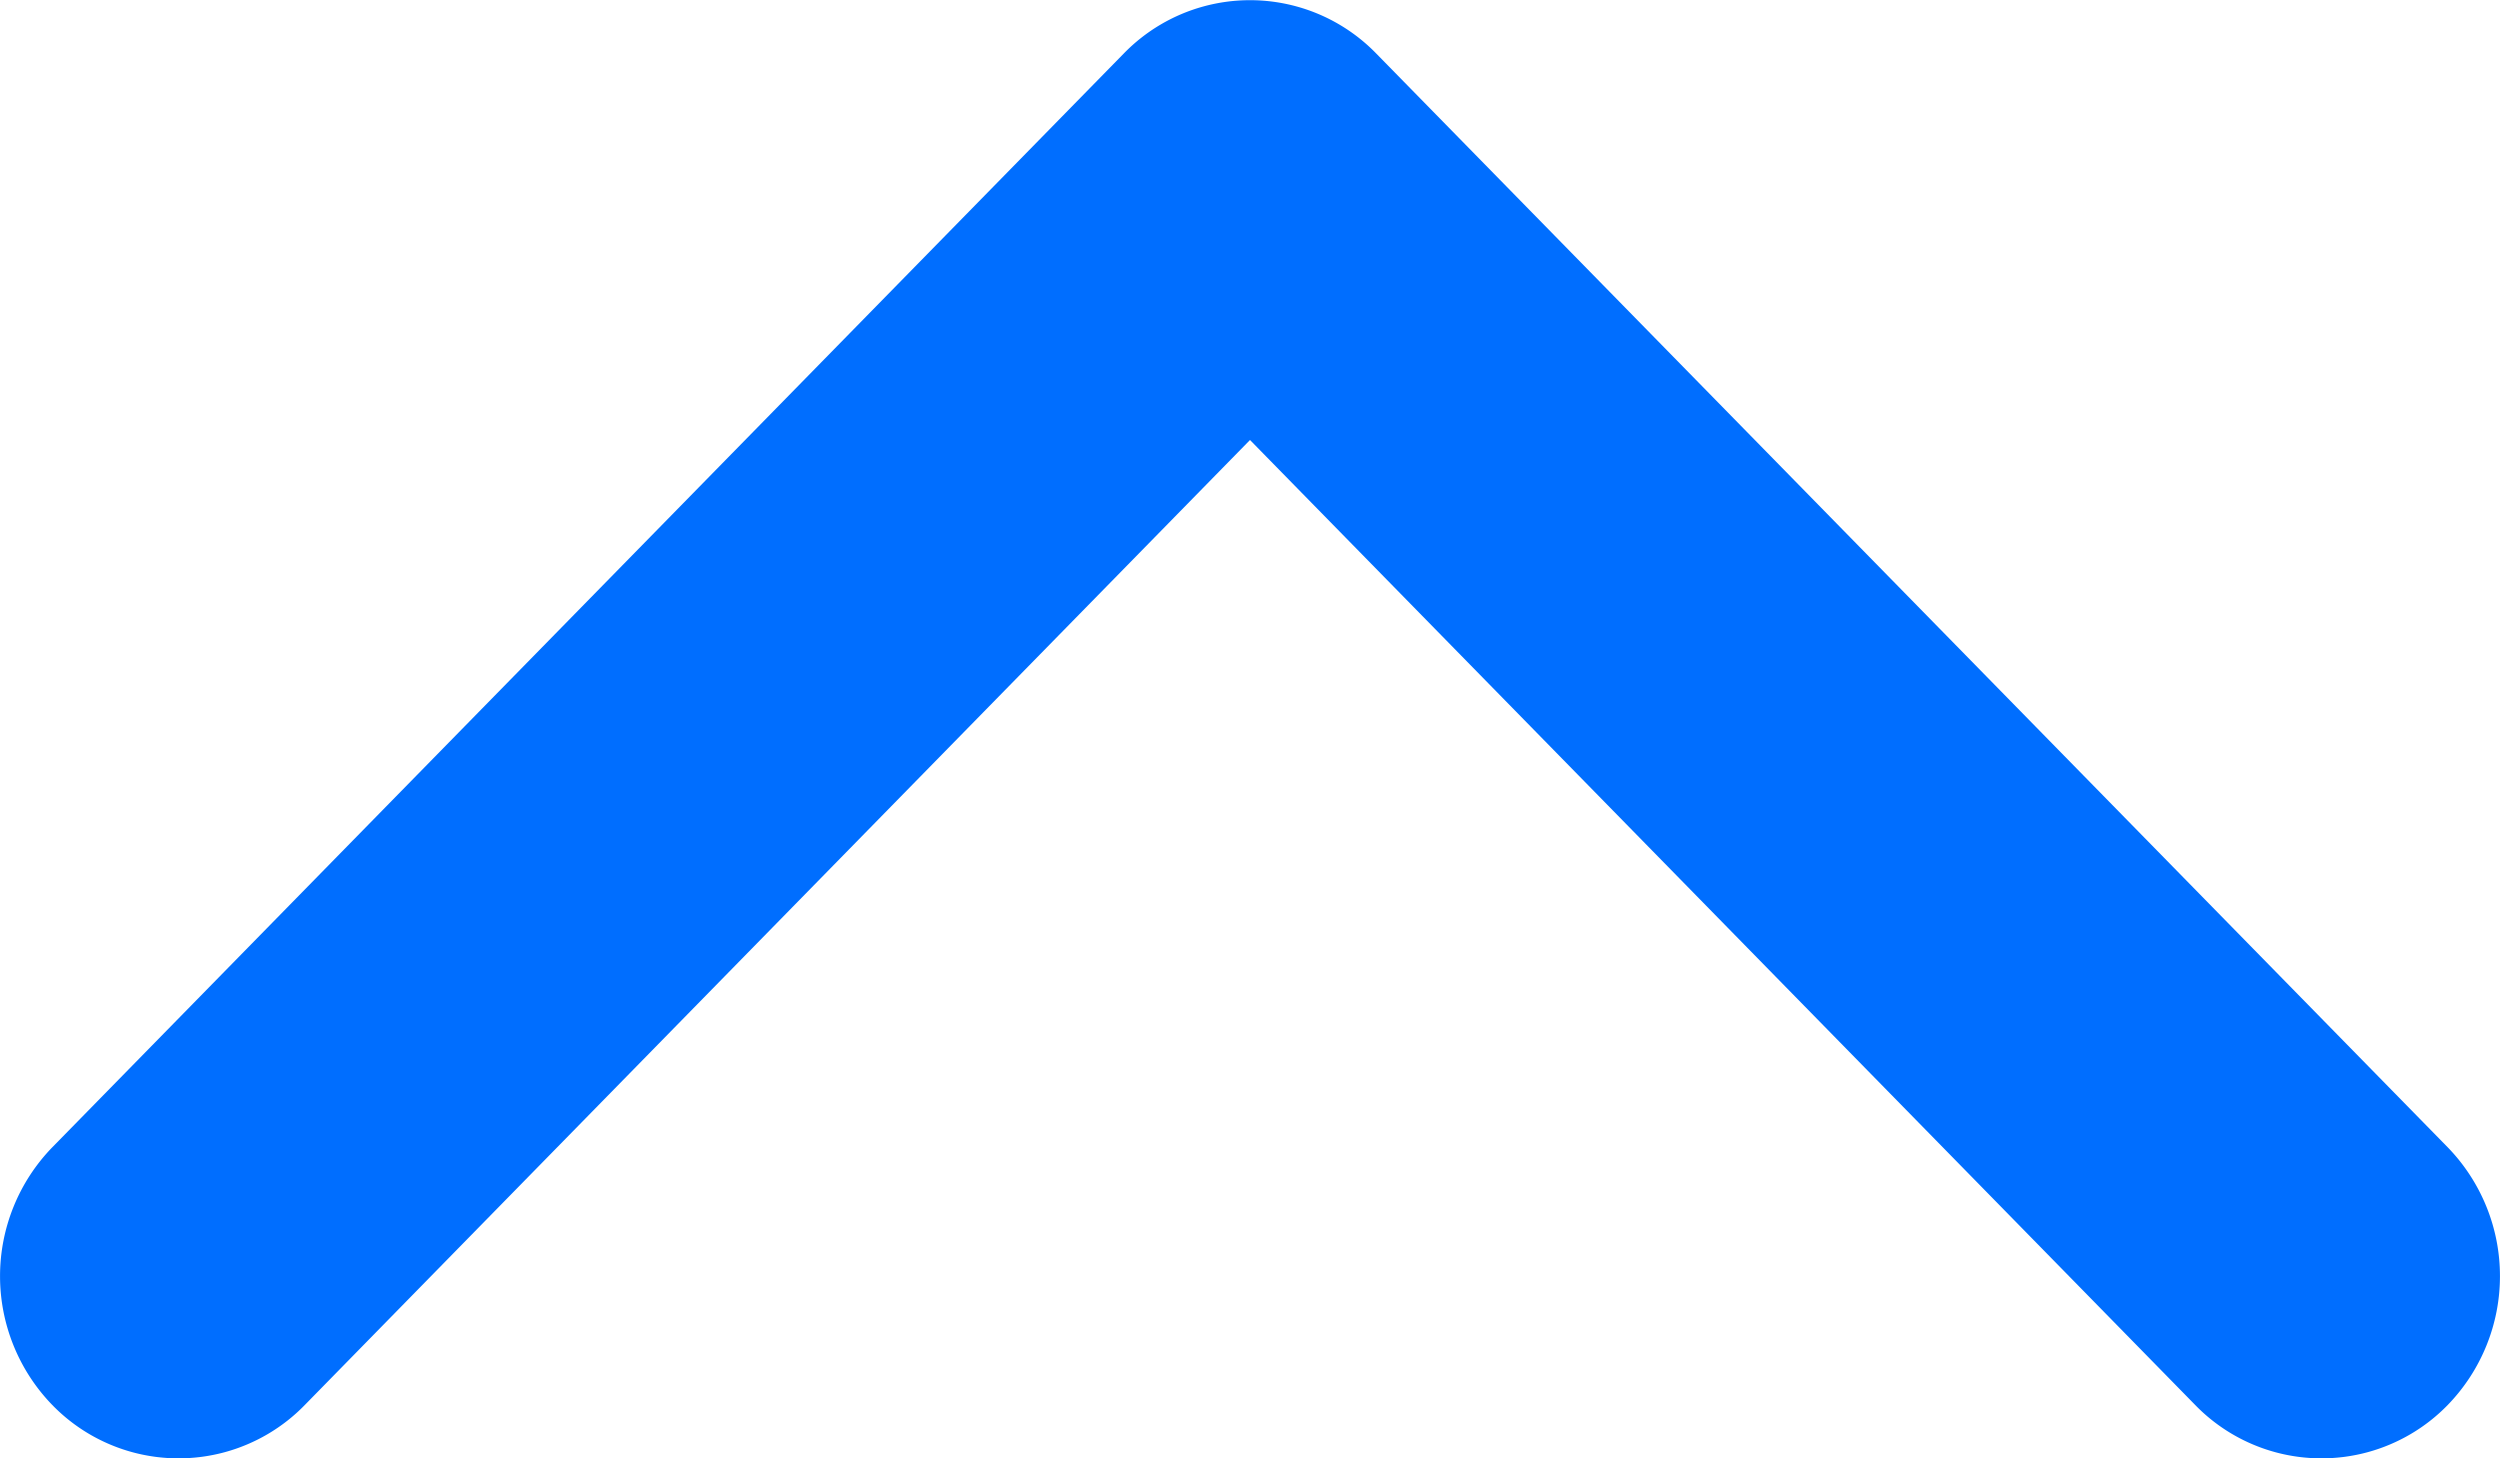
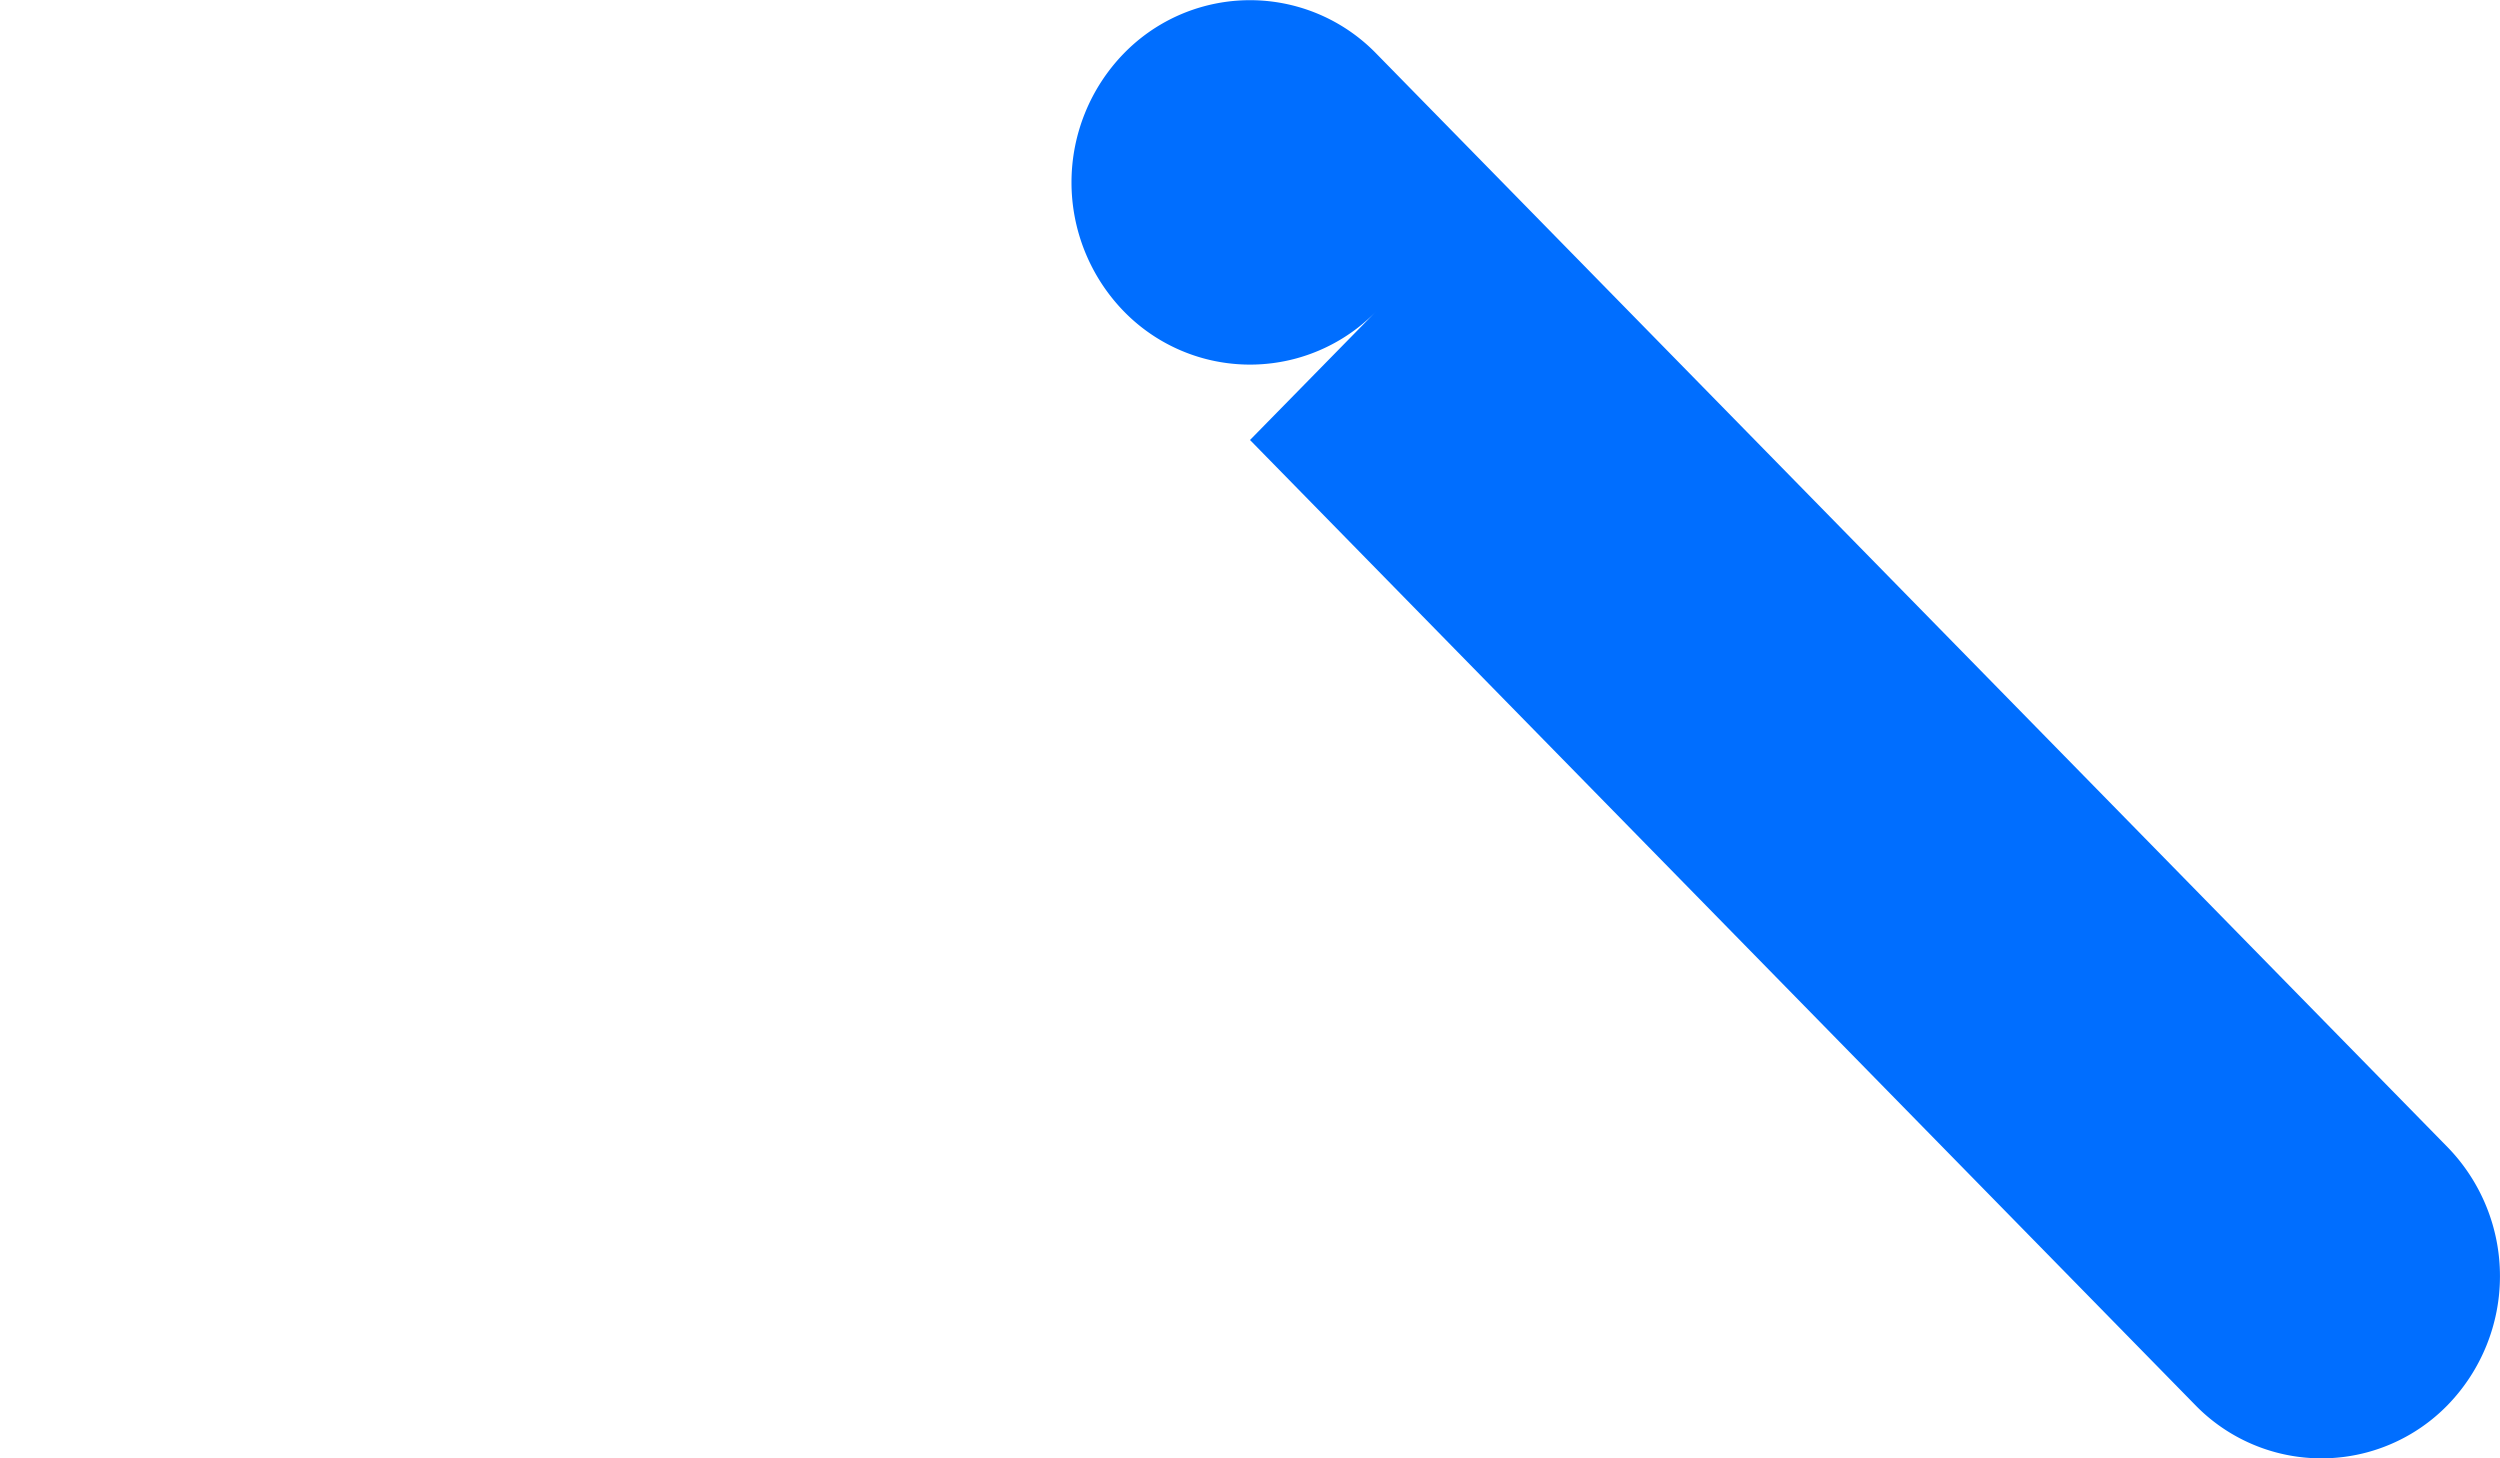
<svg xmlns="http://www.w3.org/2000/svg" width="12" height="7" viewBox="0 0 12 7">
  <g>
-     <path fill="#006eff" d="M6 4.888L1.463.256a.845.845 0 0 0-1.212 0 .888.888 0 0 0 0 1.237l5.143 5.25a.845.845 0 0 0 1.212 0l5.143-5.25a.888.888 0 0 0 0-1.237.845.845 0 0 0-1.212 0z" transform="rotate(180 6 3.5)" />
+     <path fill="#006eff" d="M6 4.888L1.463.256a.845.845 0 0 0-1.212 0 .888.888 0 0 0 0 1.237l5.143 5.25a.845.845 0 0 0 1.212 0a.888.888 0 0 0 0-1.237.845.845 0 0 0-1.212 0z" transform="rotate(180 6 3.5)" />
  </g>
</svg>